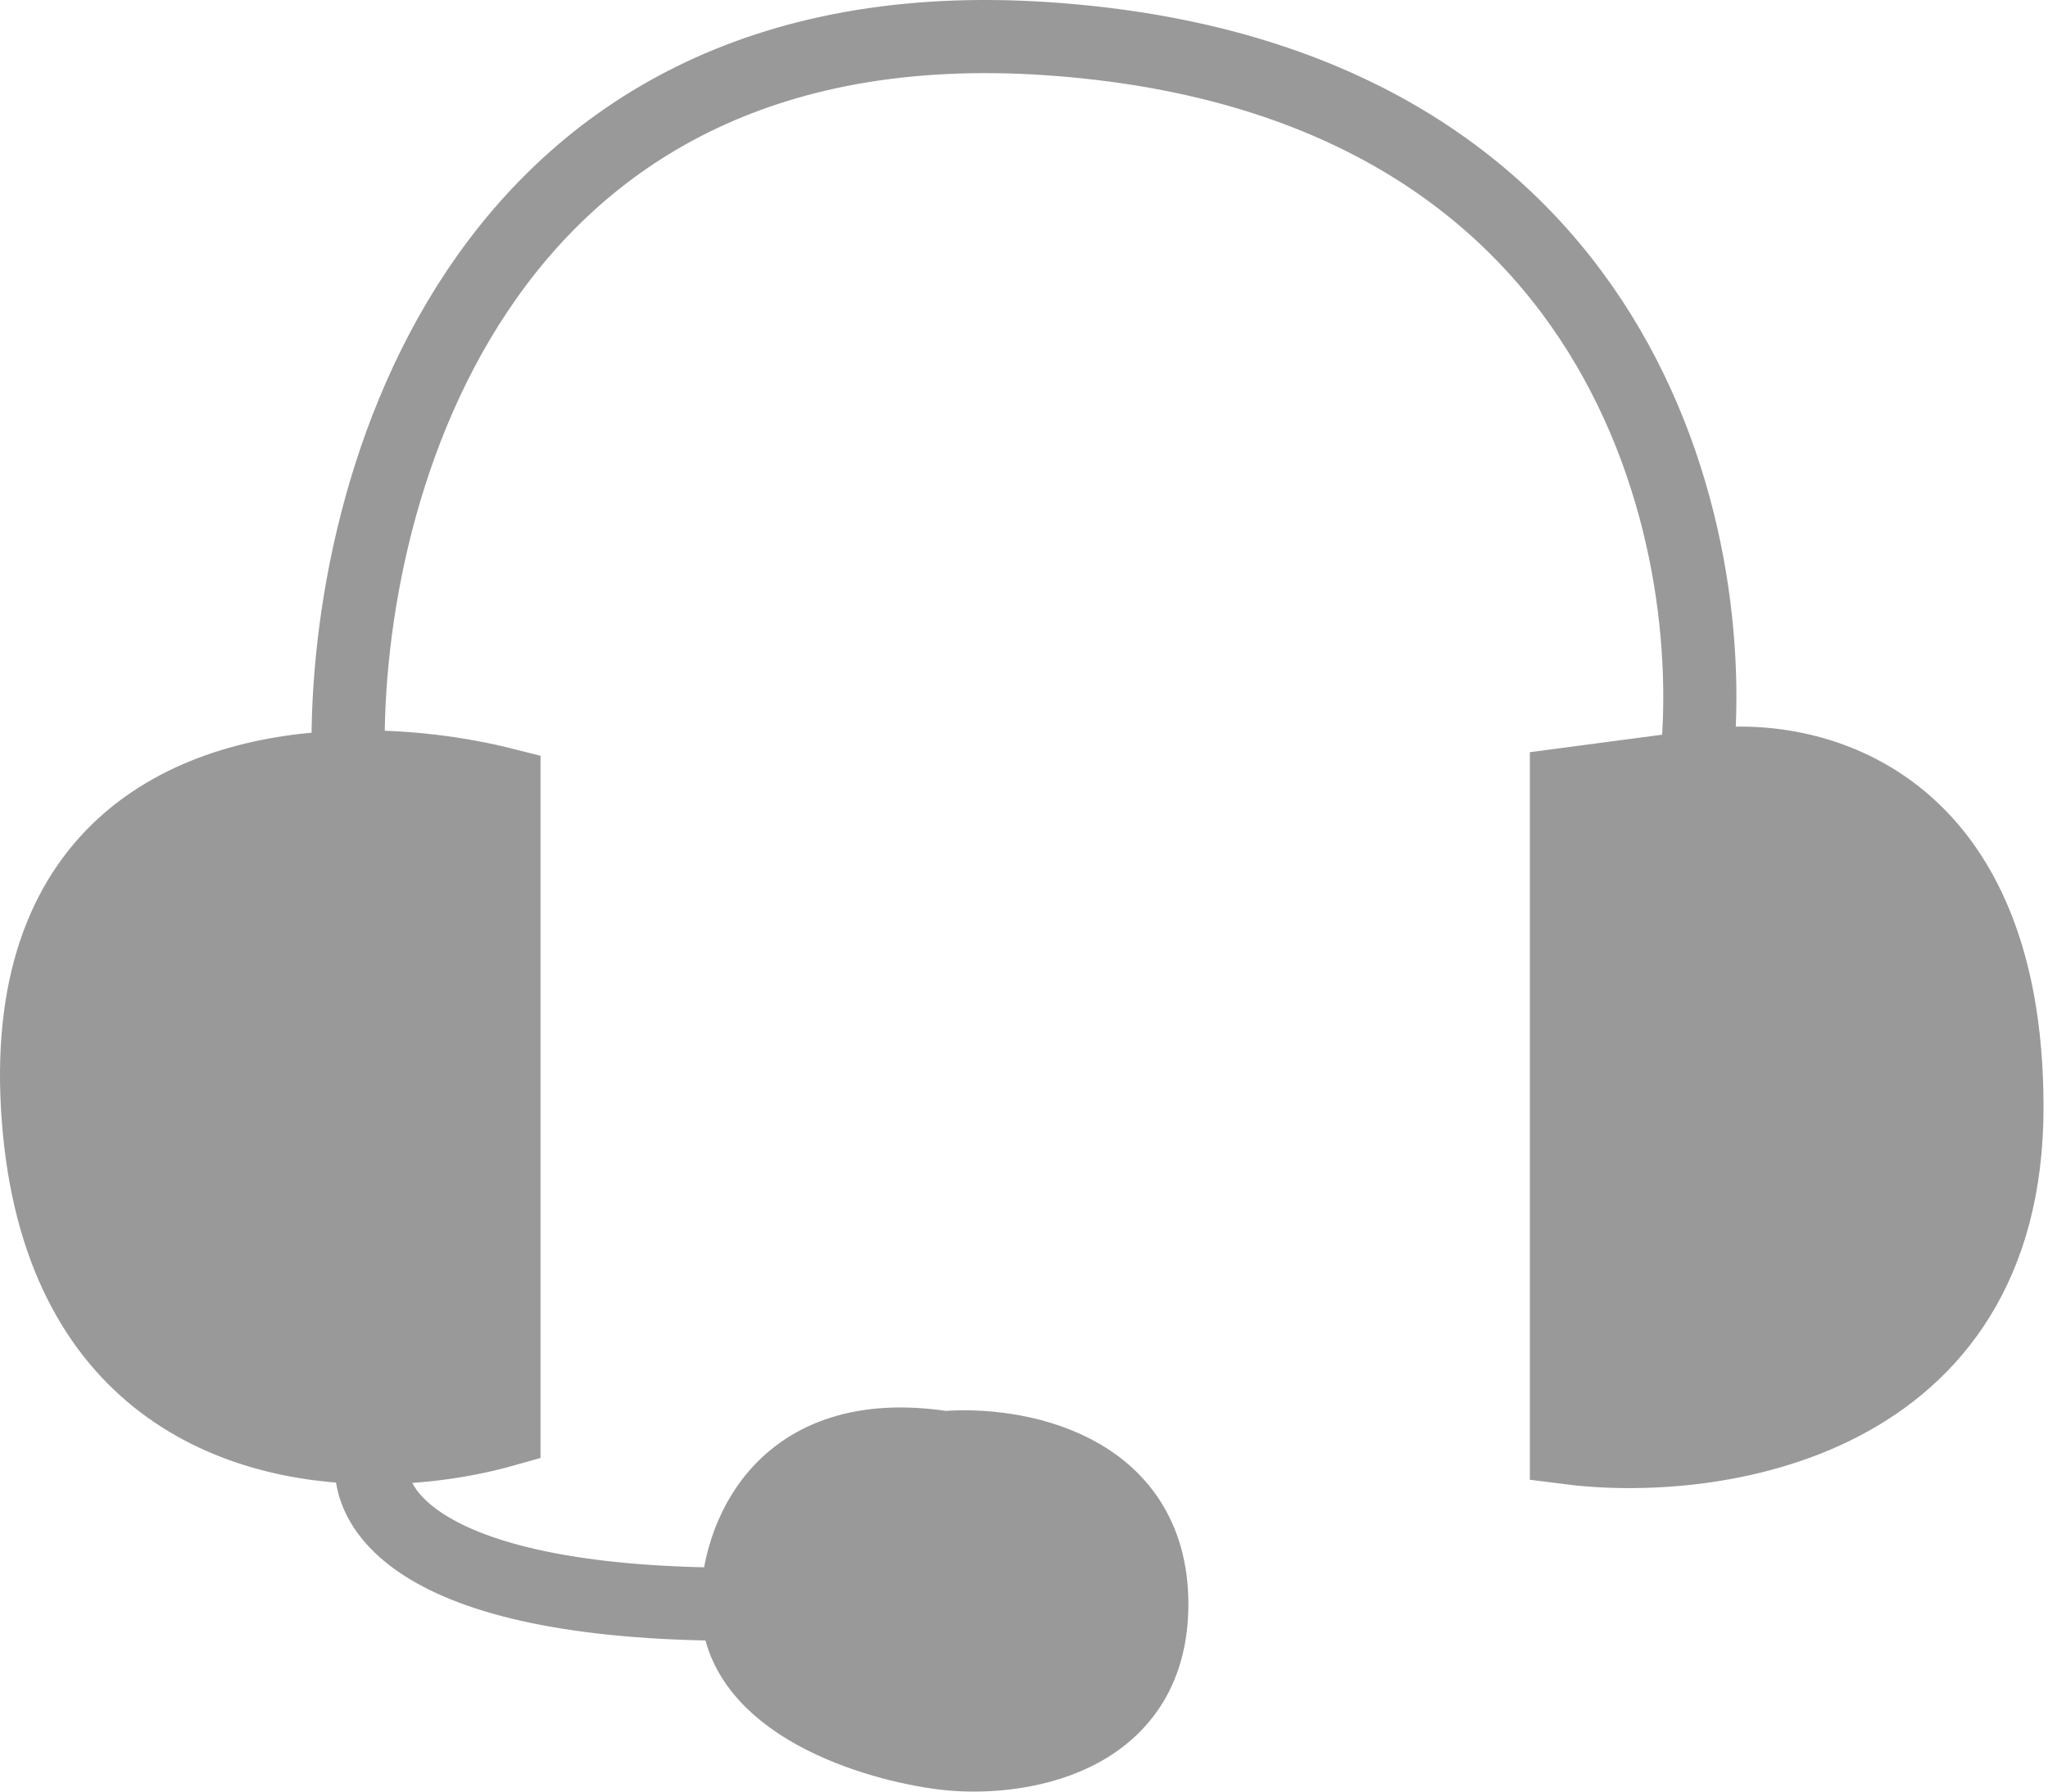
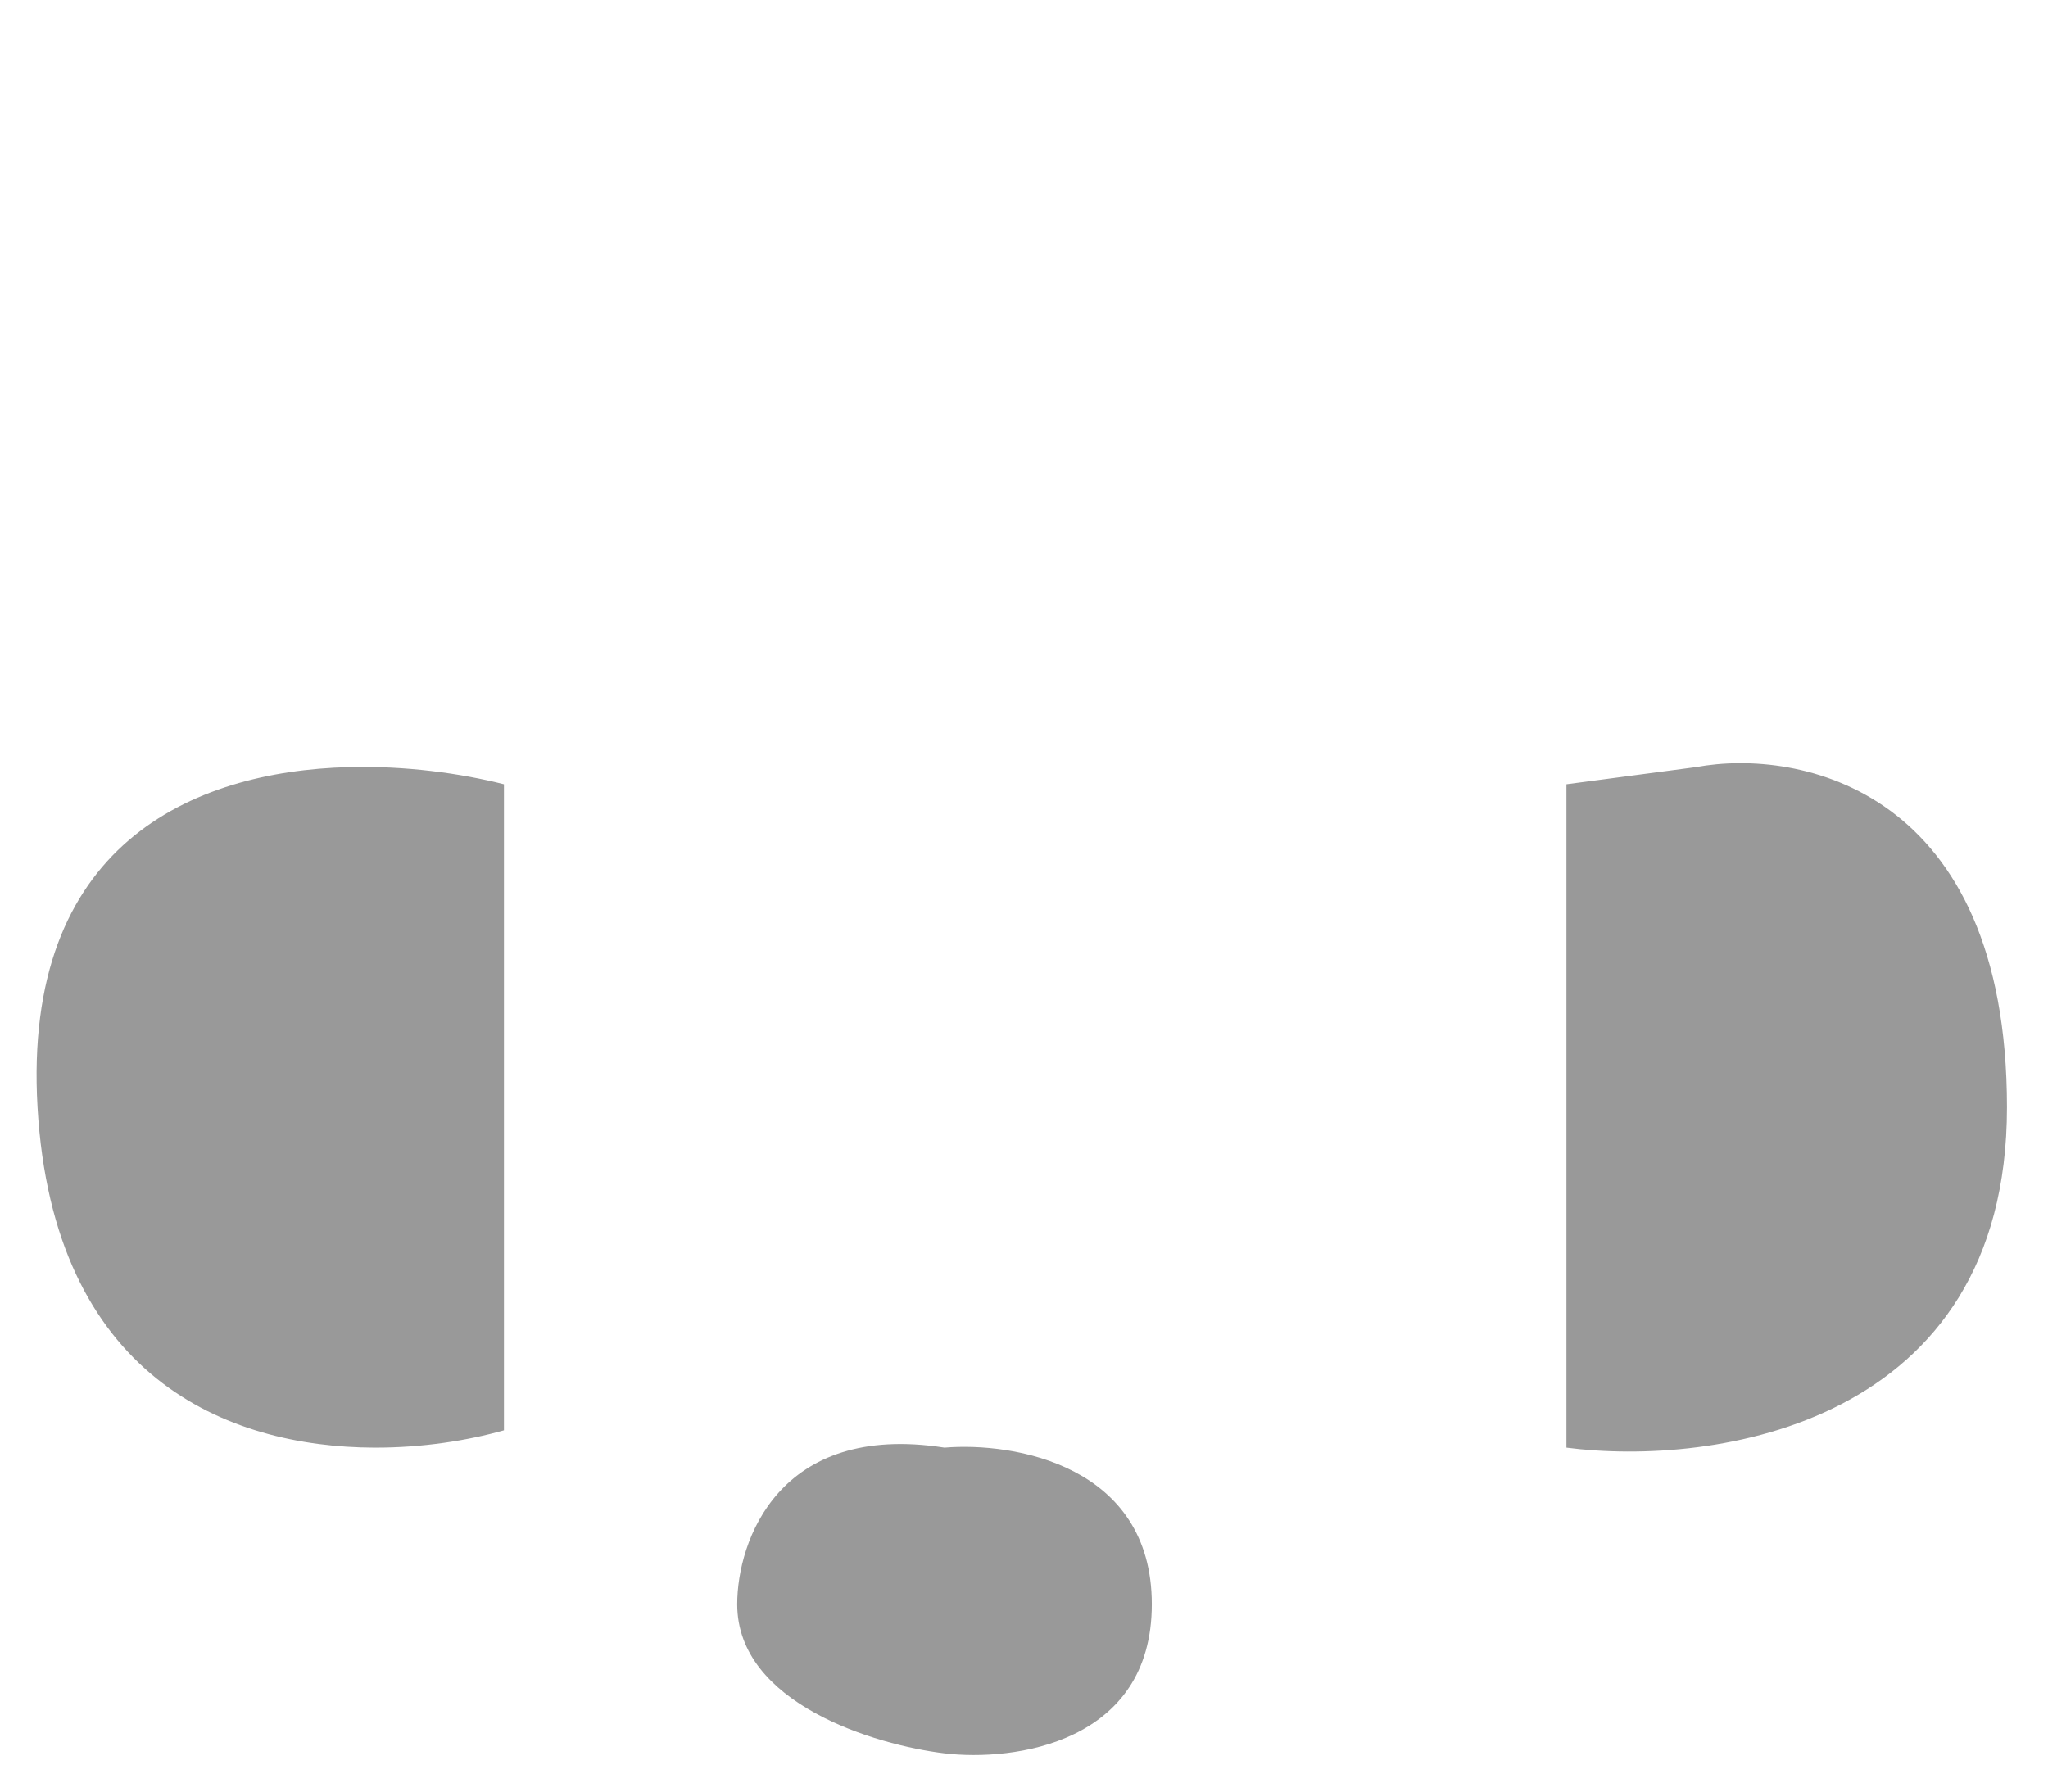
<svg xmlns="http://www.w3.org/2000/svg" width="56" height="49" viewBox="0 0 56 49" fill="none">
  <path d="M13.78 21.449V39.119C12.793 39.398 11.553 39.597 10.238 39.593C9.765 41.021 11.088 43.876 20.158 43.876C20.158 42.154 21.291 38.885 25.826 39.593C27.716 39.435 31.495 40.07 31.495 43.876C31.495 47.682 27.716 48.181 25.826 47.954C23.937 47.727 20.158 46.595 20.158 43.876C11.088 43.876 9.765 41.021 10.238 39.593C6.205 39.581 1.453 37.663 1.026 30.284C0.61 23.104 5.254 21.094 9.529 20.98C9.293 13.887 12.788 -0.027 28.661 1.06C44.533 2.148 47.084 14.793 46.375 20.98C49.209 20.457 54.878 21.585 54.878 30.284C54.878 38.983 46.847 40.115 42.832 39.593V21.449L46.375 20.98C47.084 14.793 44.533 2.148 28.661 1.06C12.788 -0.027 9.293 13.887 9.529 20.98C11.081 20.939 12.585 21.147 13.78 21.449Z" fill="#999999" />
-   <path d="M10.238 39.593C6.205 39.581 1.453 37.663 1.026 30.284C0.61 23.104 5.254 21.094 9.529 20.98M10.238 39.593C11.553 39.597 12.793 39.398 13.78 39.119V21.449C12.585 21.147 11.081 20.939 9.529 20.98M10.238 39.593C9.765 41.021 11.088 43.876 20.158 43.876M20.158 43.876C20.158 42.154 21.291 38.885 25.826 39.593C27.716 39.435 31.495 40.07 31.495 43.876C31.495 47.682 27.716 48.181 25.826 47.954C23.937 47.727 20.158 46.595 20.158 43.876ZM9.529 20.98C9.293 13.887 12.788 -0.027 28.661 1.06C44.533 2.148 47.084 14.793 46.375 20.98M46.375 20.98C49.209 20.457 54.878 21.585 54.878 30.284C54.878 38.983 46.847 40.115 42.832 39.593V21.449L46.375 20.98Z" stroke="#999999" stroke-width="2" />
</svg>